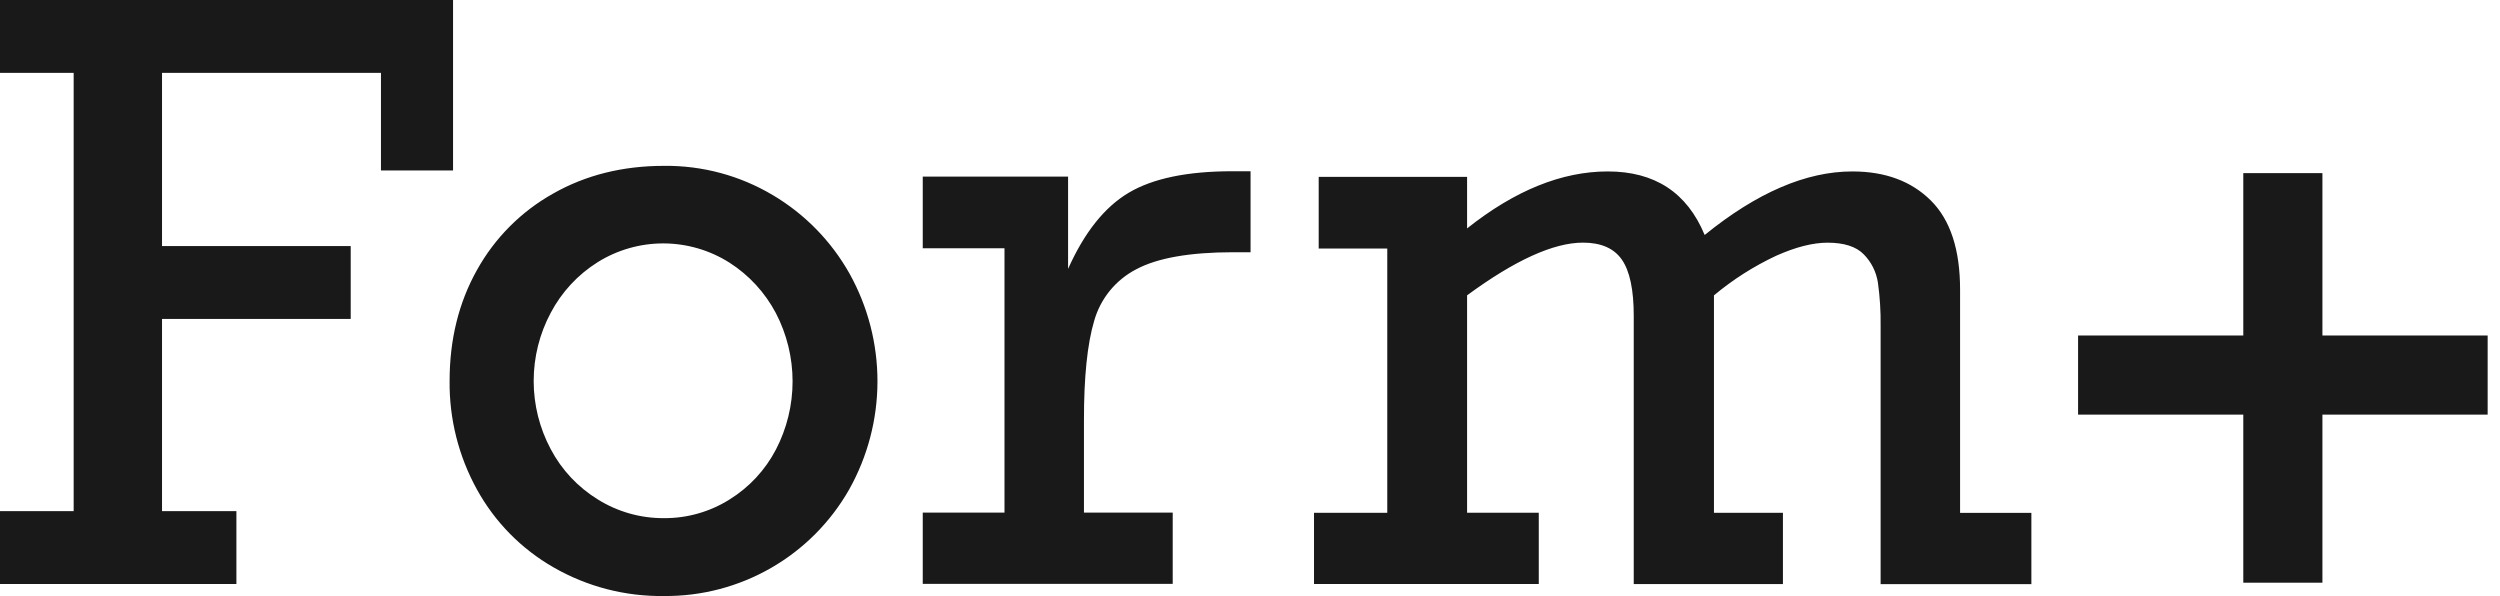
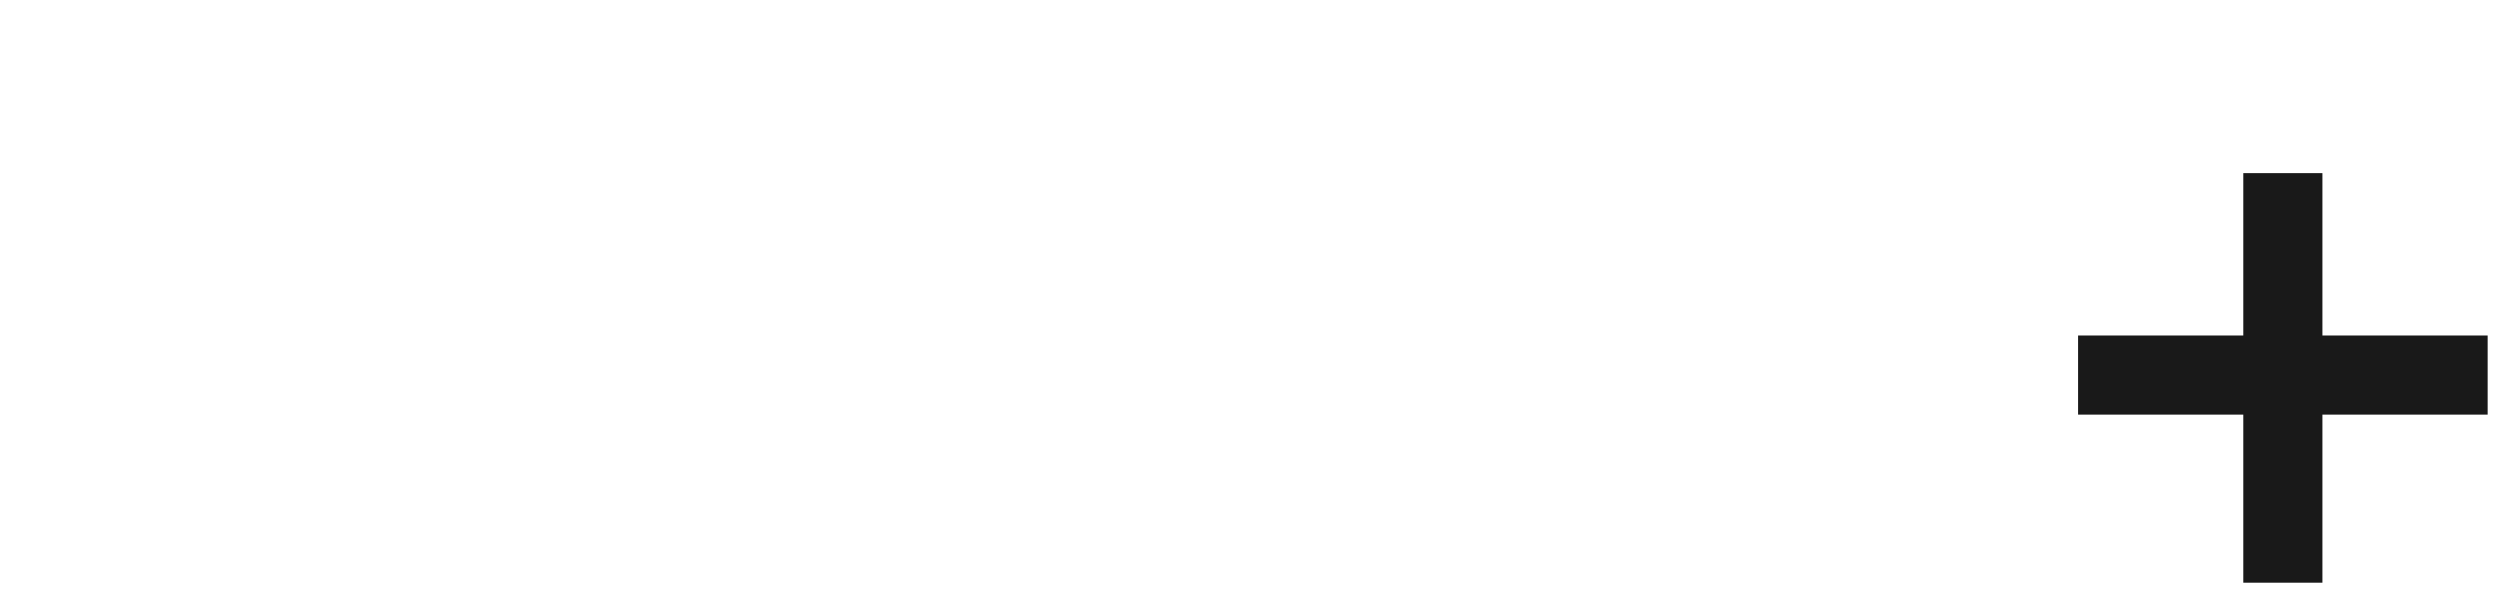
<svg xmlns="http://www.w3.org/2000/svg" fill="none" viewBox="0 0 151 36" height="36" width="151">
  <g clip-path="url(#clip0_7_88)">
-     <path fill="#191919" d="M79.366 30.969V35.274H92.942V30.969H88.612V17.838C91.5 15.716 93.833 14.655 95.612 14.655C96.705 14.655 97.489 14.999 97.963 15.686C98.439 16.372 98.678 17.503 98.678 19.079V35.278H107.689V30.972H103.523V17.84C104.664 16.887 105.923 16.085 107.269 15.453C108.455 14.923 109.492 14.658 110.382 14.658C111.381 14.658 112.11 14.892 112.57 15.361C113.029 15.826 113.328 16.425 113.426 17.071C113.547 17.94 113.602 18.816 113.589 19.693V35.283H122.695V30.978H118.389V17.494C118.389 15.075 117.8 13.28 116.622 12.11C115.444 10.94 113.864 10.355 111.881 10.355C109.089 10.355 106.116 11.634 102.962 14.193C101.902 11.633 99.951 10.354 97.11 10.355C94.333 10.355 91.5 11.502 88.612 13.796V10.682H79.649V15.012H83.791V30.974H79.366V30.969ZM66.088 19.38C66.276 18.715 66.598 18.095 67.034 17.559C67.471 17.024 68.013 16.583 68.627 16.266C69.905 15.581 71.856 15.237 74.479 15.235H75.534V10.343H74.435C71.72 10.343 69.633 10.776 68.174 11.642C66.715 12.508 65.494 14.041 64.512 16.241V10.668H55.734V14.997H60.671V30.96H55.734V35.266H70.832V30.96H65.471V25.387C65.468 22.774 65.674 20.772 66.088 19.38ZM36.12 30.173C34.913 29.434 33.926 28.383 33.265 27.131C32.588 25.863 32.234 24.448 32.234 23.011C32.234 21.574 32.588 20.159 33.265 18.892C33.924 17.642 34.9 16.589 36.096 15.838C37.29 15.092 38.671 14.698 40.079 14.702C41.487 14.707 42.865 15.108 44.055 15.861C45.241 16.618 46.209 17.671 46.865 18.916C47.526 20.188 47.872 21.601 47.872 23.035C47.872 24.469 47.526 25.882 46.865 27.155C46.217 28.395 45.247 29.438 44.057 30.173C42.873 30.916 41.501 31.306 40.102 31.296C38.696 31.305 37.315 30.916 36.12 30.173ZM51.312 16.526C50.211 14.566 48.612 12.931 46.679 11.785C44.691 10.602 42.415 9.99 40.102 10.018C37.605 10.018 35.373 10.576 33.407 11.693C31.474 12.776 29.881 14.376 28.806 16.314C27.706 18.281 27.156 20.513 27.156 23.01C27.131 25.3 27.7 27.557 28.806 29.562C29.886 31.526 31.486 33.154 33.431 34.267C35.459 35.434 37.763 36.032 40.102 35.999C42.372 36.02 44.605 35.435 46.573 34.303C48.54 33.172 50.169 31.535 51.291 29.562C52.407 27.572 52.995 25.329 52.999 23.047C53.002 20.765 52.422 18.52 51.312 16.526ZM27.364 10.301V0H0V4.401H4.449V30.873H0V35.274H14.279V30.873H9.786V19.264H21.183V14.863H9.786V4.401H23.01V10.298H27.363L27.364 10.301Z" />
    <path fill="#191919" d="M150.254 20.264H140.274V10.457H135.495V20.264H125.516V25.043H135.495V35.195H140.274V25.043H150.254V20.264Z" />
  </g>
  <defs>
    <clipPath id="clip0_7_88">
      <rect fill="white" height="36" width="151" />
    </clipPath>
  </defs>
</svg>